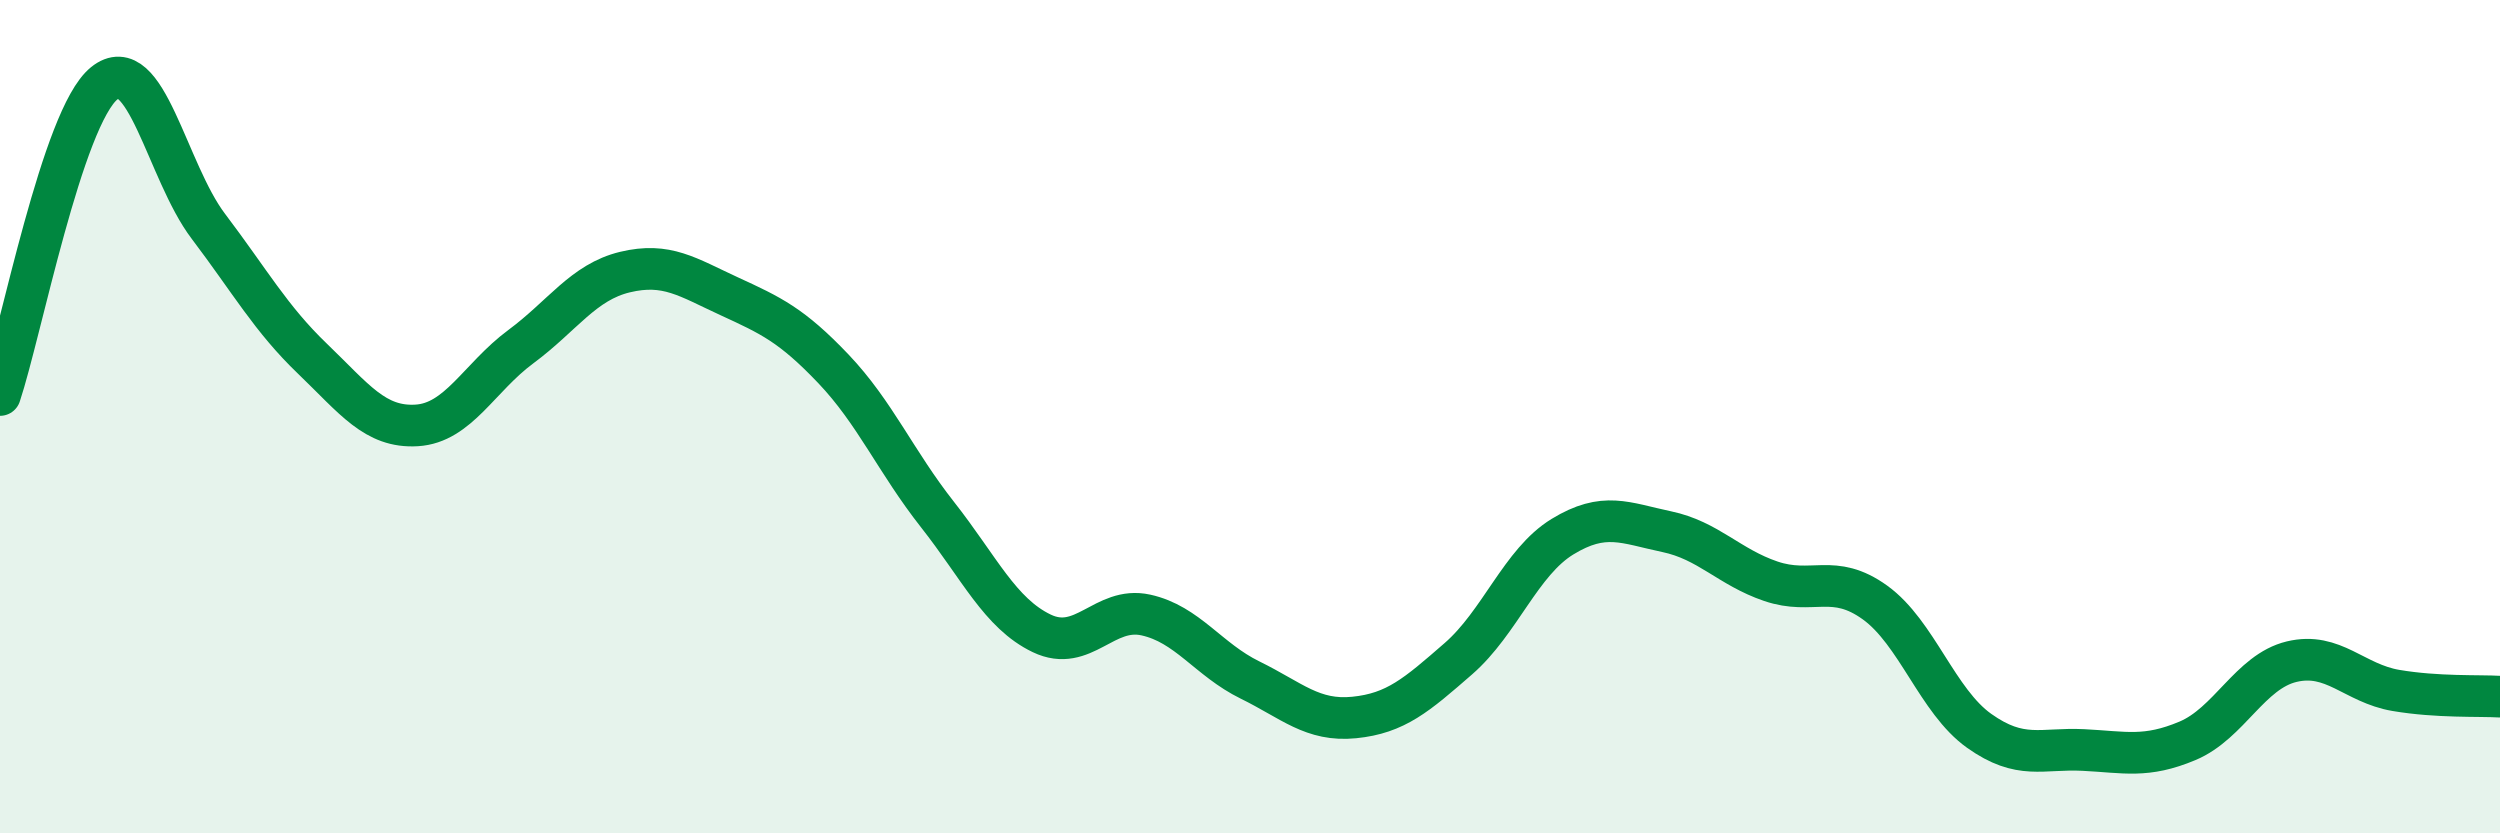
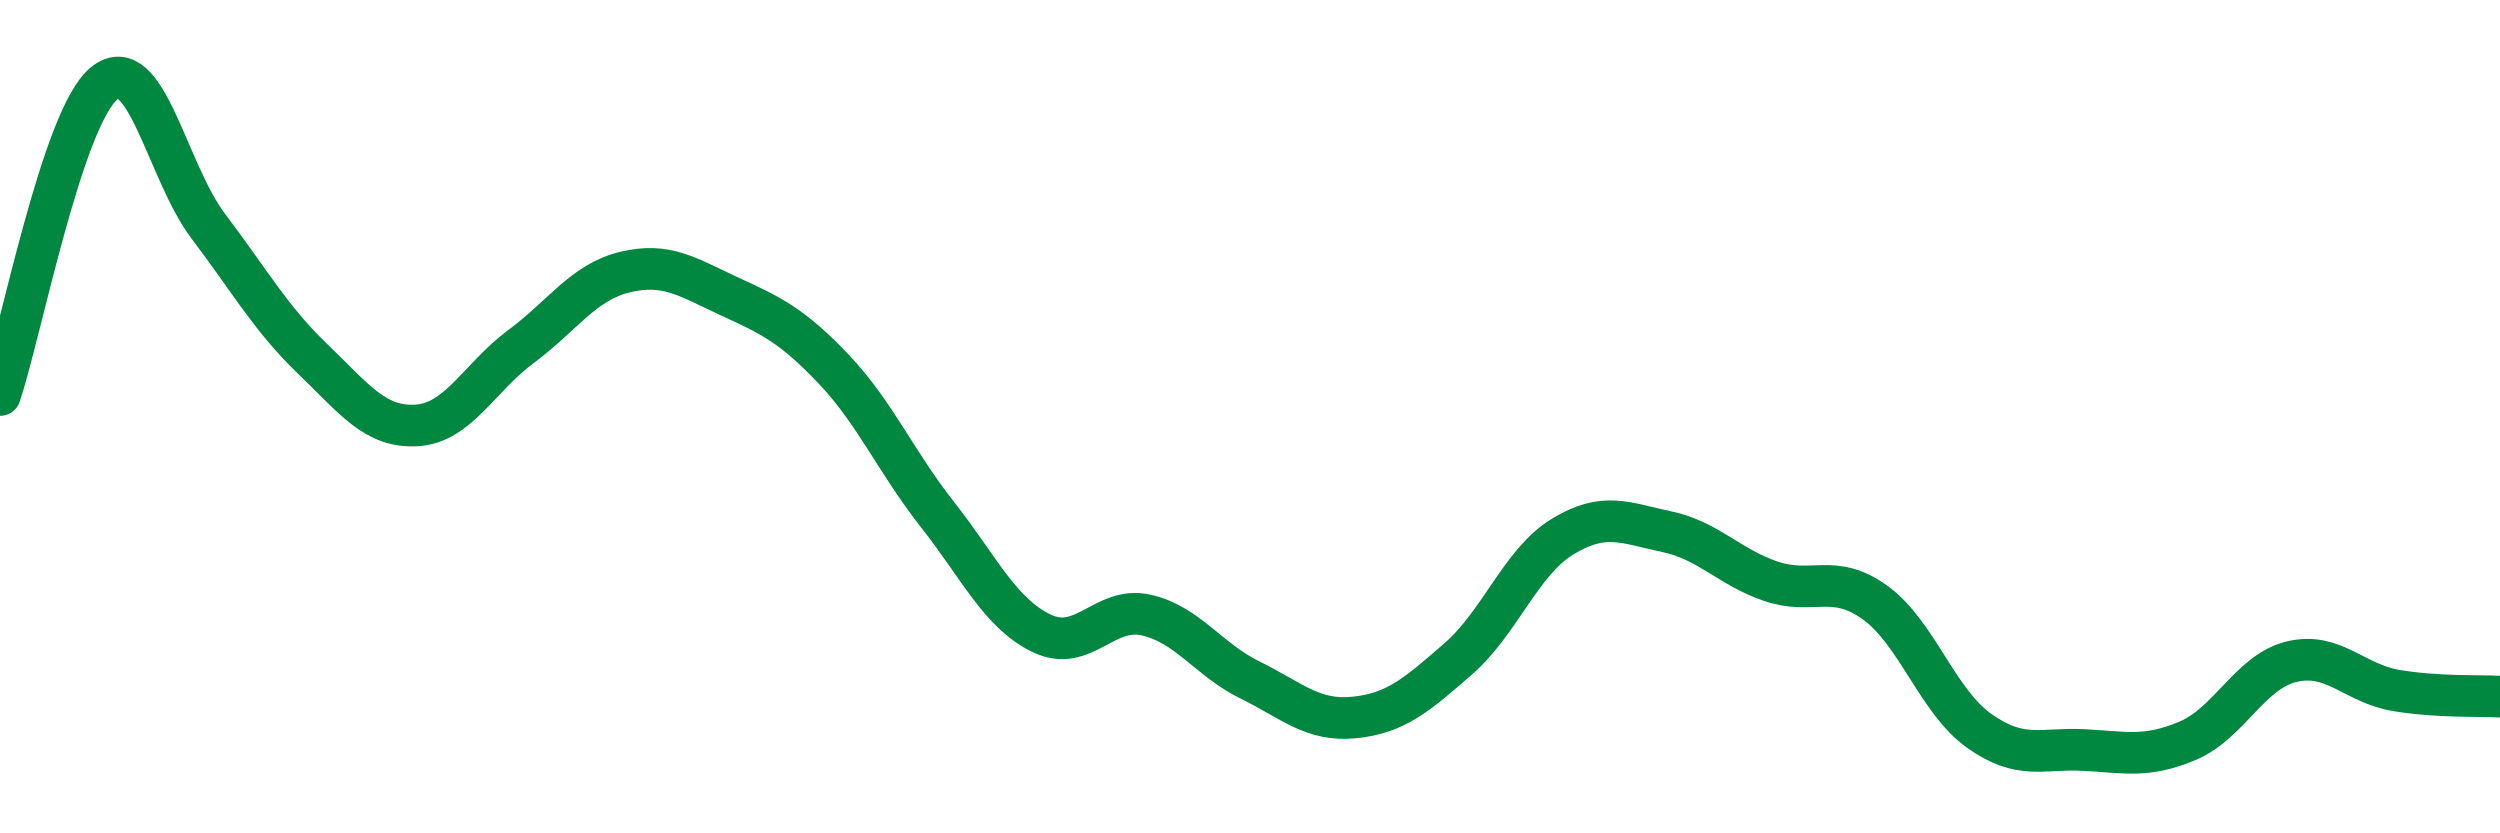
<svg xmlns="http://www.w3.org/2000/svg" width="60" height="20" viewBox="0 0 60 20">
-   <path d="M 0,9.48 C 0.5,7.98 1.5,2.81 2.5,2 C 3.5,1.19 4,4.11 5,5.43 C 6,6.75 6.5,7.65 7.5,8.61 C 8.5,9.57 9,10.27 10,10.21 C 11,10.15 11.5,9.06 12.5,8.32 C 13.5,7.58 14,6.77 15,6.53 C 16,6.29 16.5,6.65 17.5,7.11 C 18.5,7.57 19,7.8 20,8.85 C 21,9.9 21.5,11.08 22.5,12.35 C 23.5,13.62 24,14.72 25,15.2 C 26,15.68 26.5,14.54 27.5,14.76 C 28.5,14.98 29,15.83 30,16.32 C 31,16.81 31.5,17.32 32.5,17.22 C 33.5,17.12 34,16.68 35,15.81 C 36,14.94 36.5,13.49 37.5,12.88 C 38.5,12.27 39,12.55 40,12.76 C 41,12.97 41.5,13.61 42.5,13.95 C 43.5,14.29 44,13.74 45,14.46 C 46,15.18 46.5,16.83 47.5,17.54 C 48.5,18.25 49,17.95 50,18 C 51,18.05 51.5,18.2 52.5,17.78 C 53.5,17.36 54,16.12 55,15.88 C 56,15.64 56.5,16.4 57.5,16.57 C 58.5,16.74 59.5,16.69 60,16.72L60 20L0 20Z" fill="#008740" opacity="0.1" stroke-linecap="round" stroke-linejoin="round" />
  <path d="M 0,9.48 C 0.5,7.98 1.5,2.81 2.5,2 C 3.5,1.19 4,4.11 5,5.43 C 6,6.75 6.5,7.65 7.5,8.61 C 8.5,9.57 9,10.27 10,10.21 C 11,10.15 11.5,9.06 12.5,8.32 C 13.5,7.58 14,6.77 15,6.53 C 16,6.29 16.5,6.65 17.5,7.11 C 18.5,7.57 19,7.8 20,8.85 C 21,9.9 21.5,11.08 22.5,12.35 C 23.5,13.62 24,14.72 25,15.2 C 26,15.68 26.5,14.54 27.5,14.76 C 28.5,14.98 29,15.83 30,16.32 C 31,16.81 31.5,17.32 32.5,17.22 C 33.5,17.12 34,16.68 35,15.81 C 36,14.94 36.5,13.49 37.5,12.88 C 38.5,12.27 39,12.55 40,12.76 C 41,12.97 41.5,13.61 42.5,13.95 C 43.5,14.29 44,13.74 45,14.46 C 46,15.18 46.5,16.83 47.5,17.54 C 48.5,18.25 49,17.95 50,18 C 51,18.05 51.5,18.2 52.5,17.78 C 53.5,17.36 54,16.12 55,15.88 C 56,15.64 56.5,16.4 57.5,16.57 C 58.5,16.74 59.5,16.69 60,16.72" stroke="#008740" stroke-width="1" fill="none" stroke-linecap="round" stroke-linejoin="round" />
</svg>